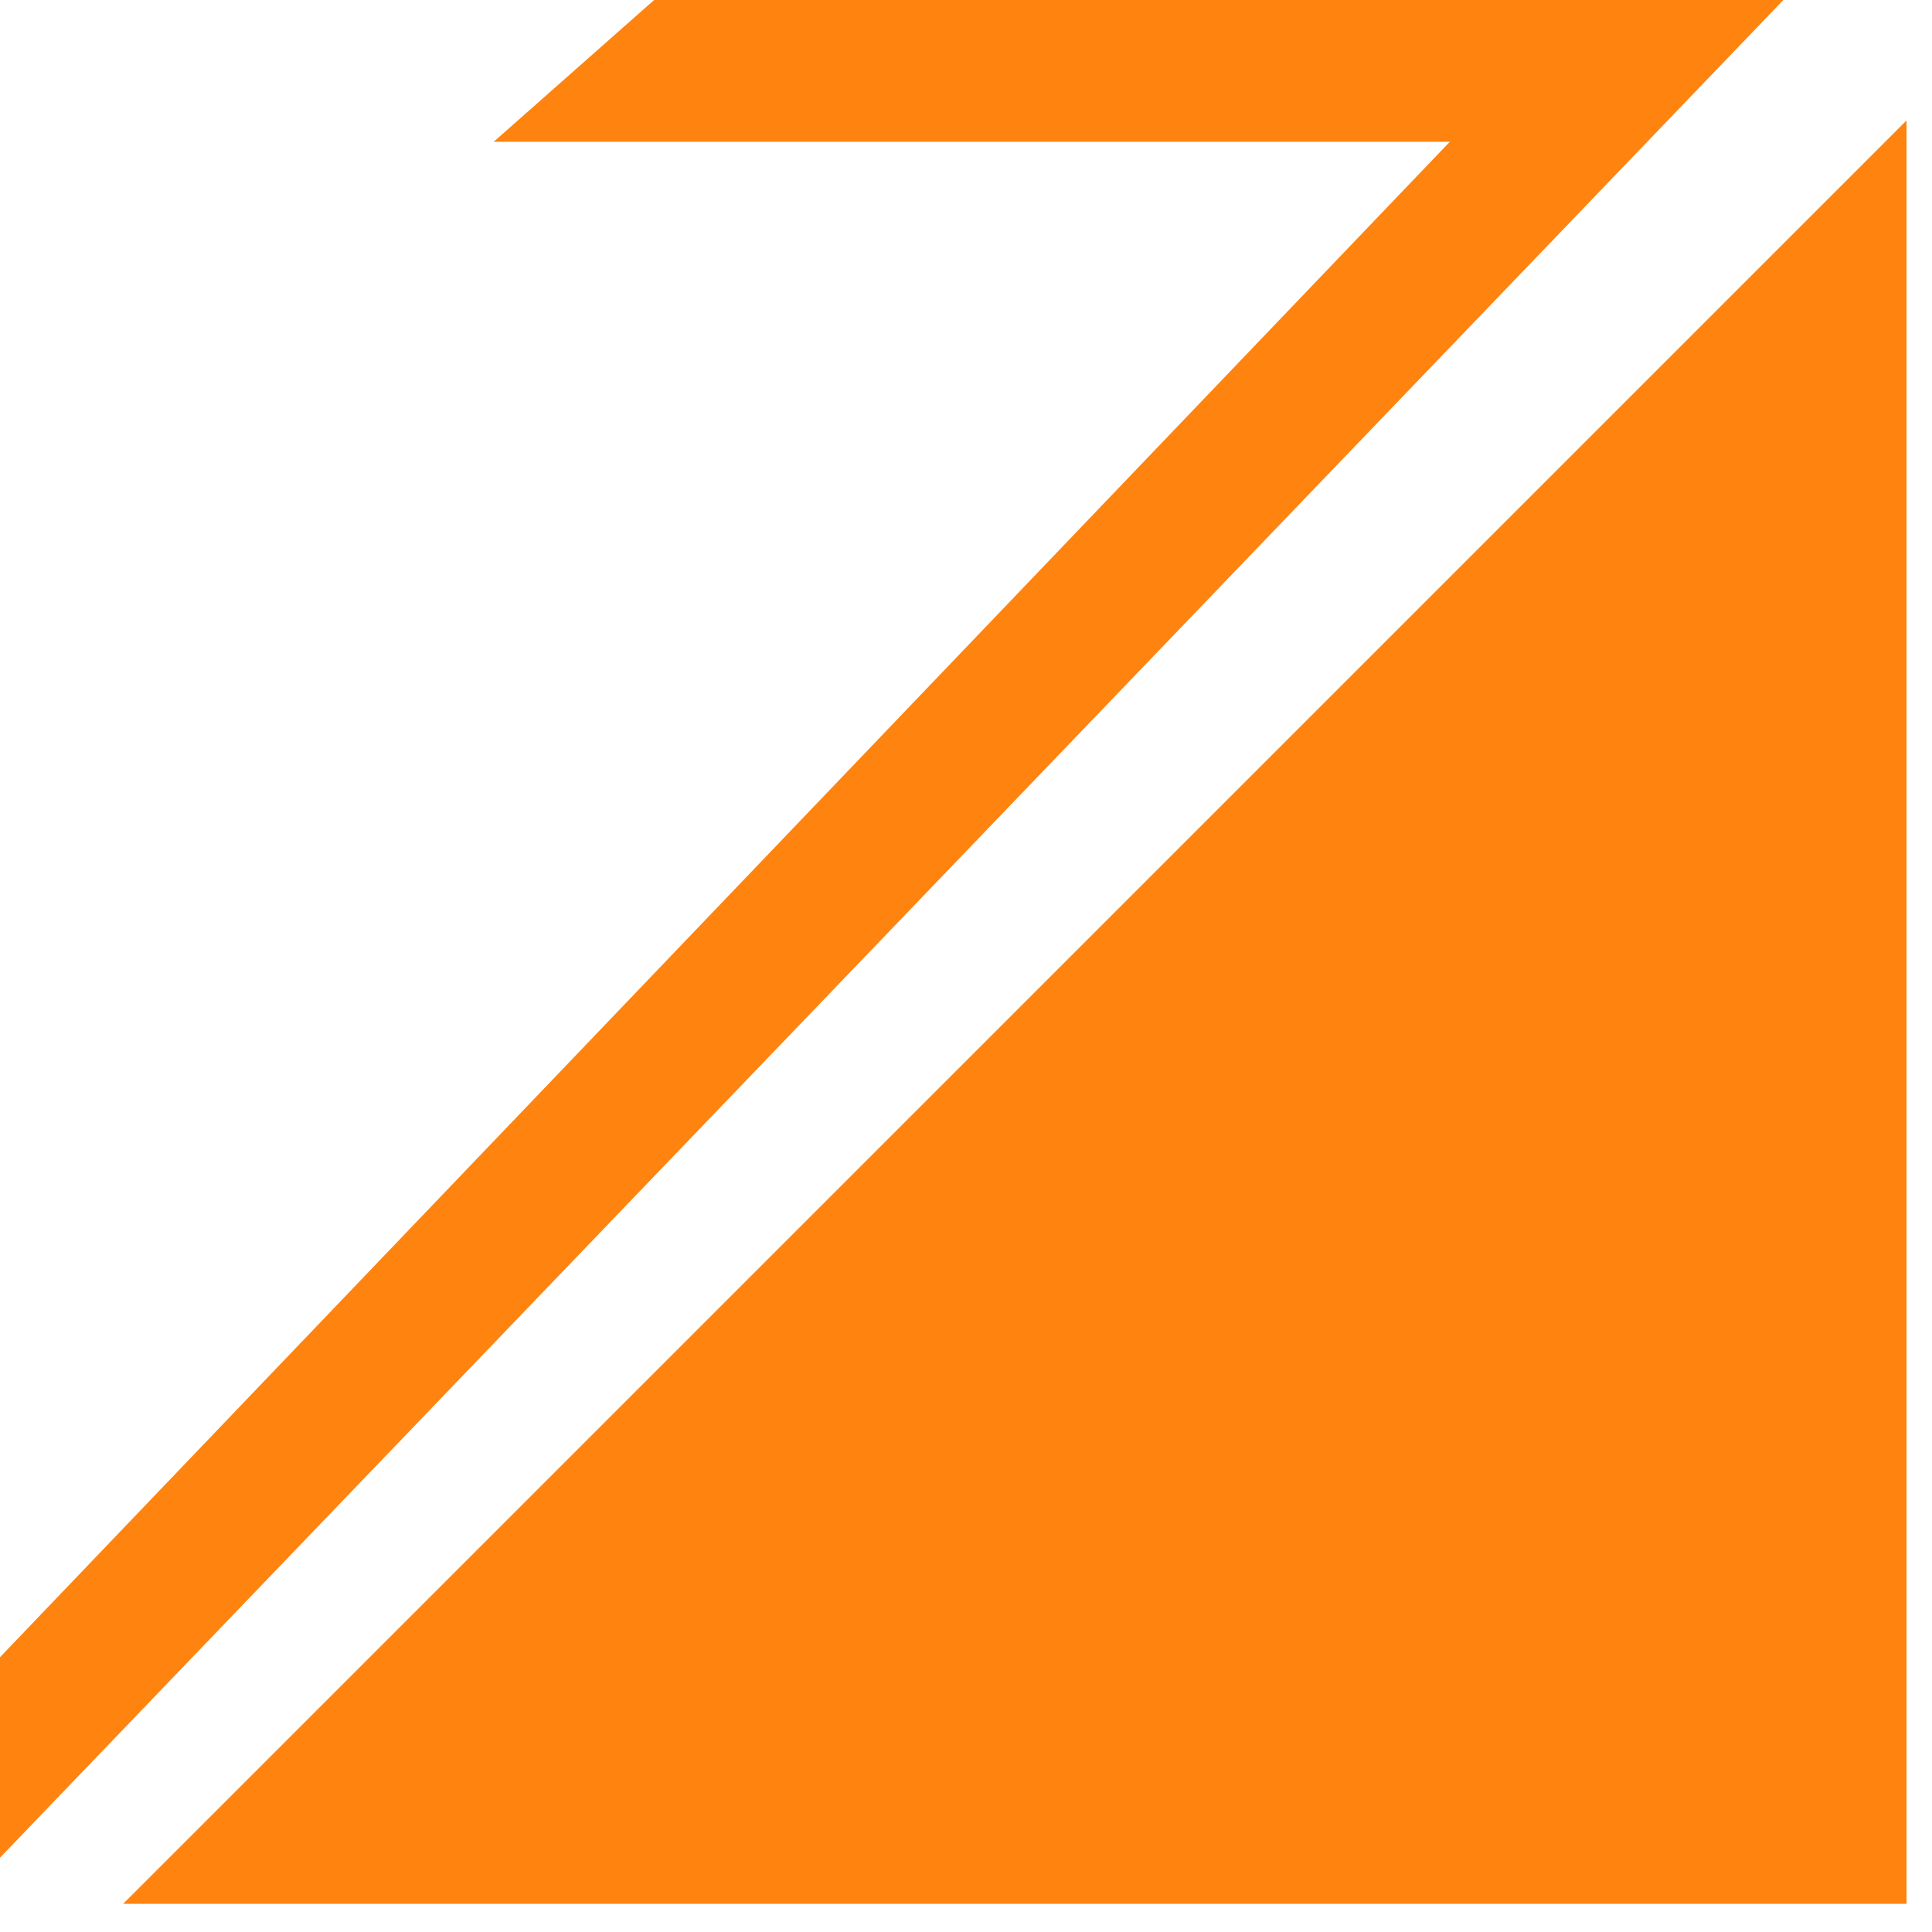
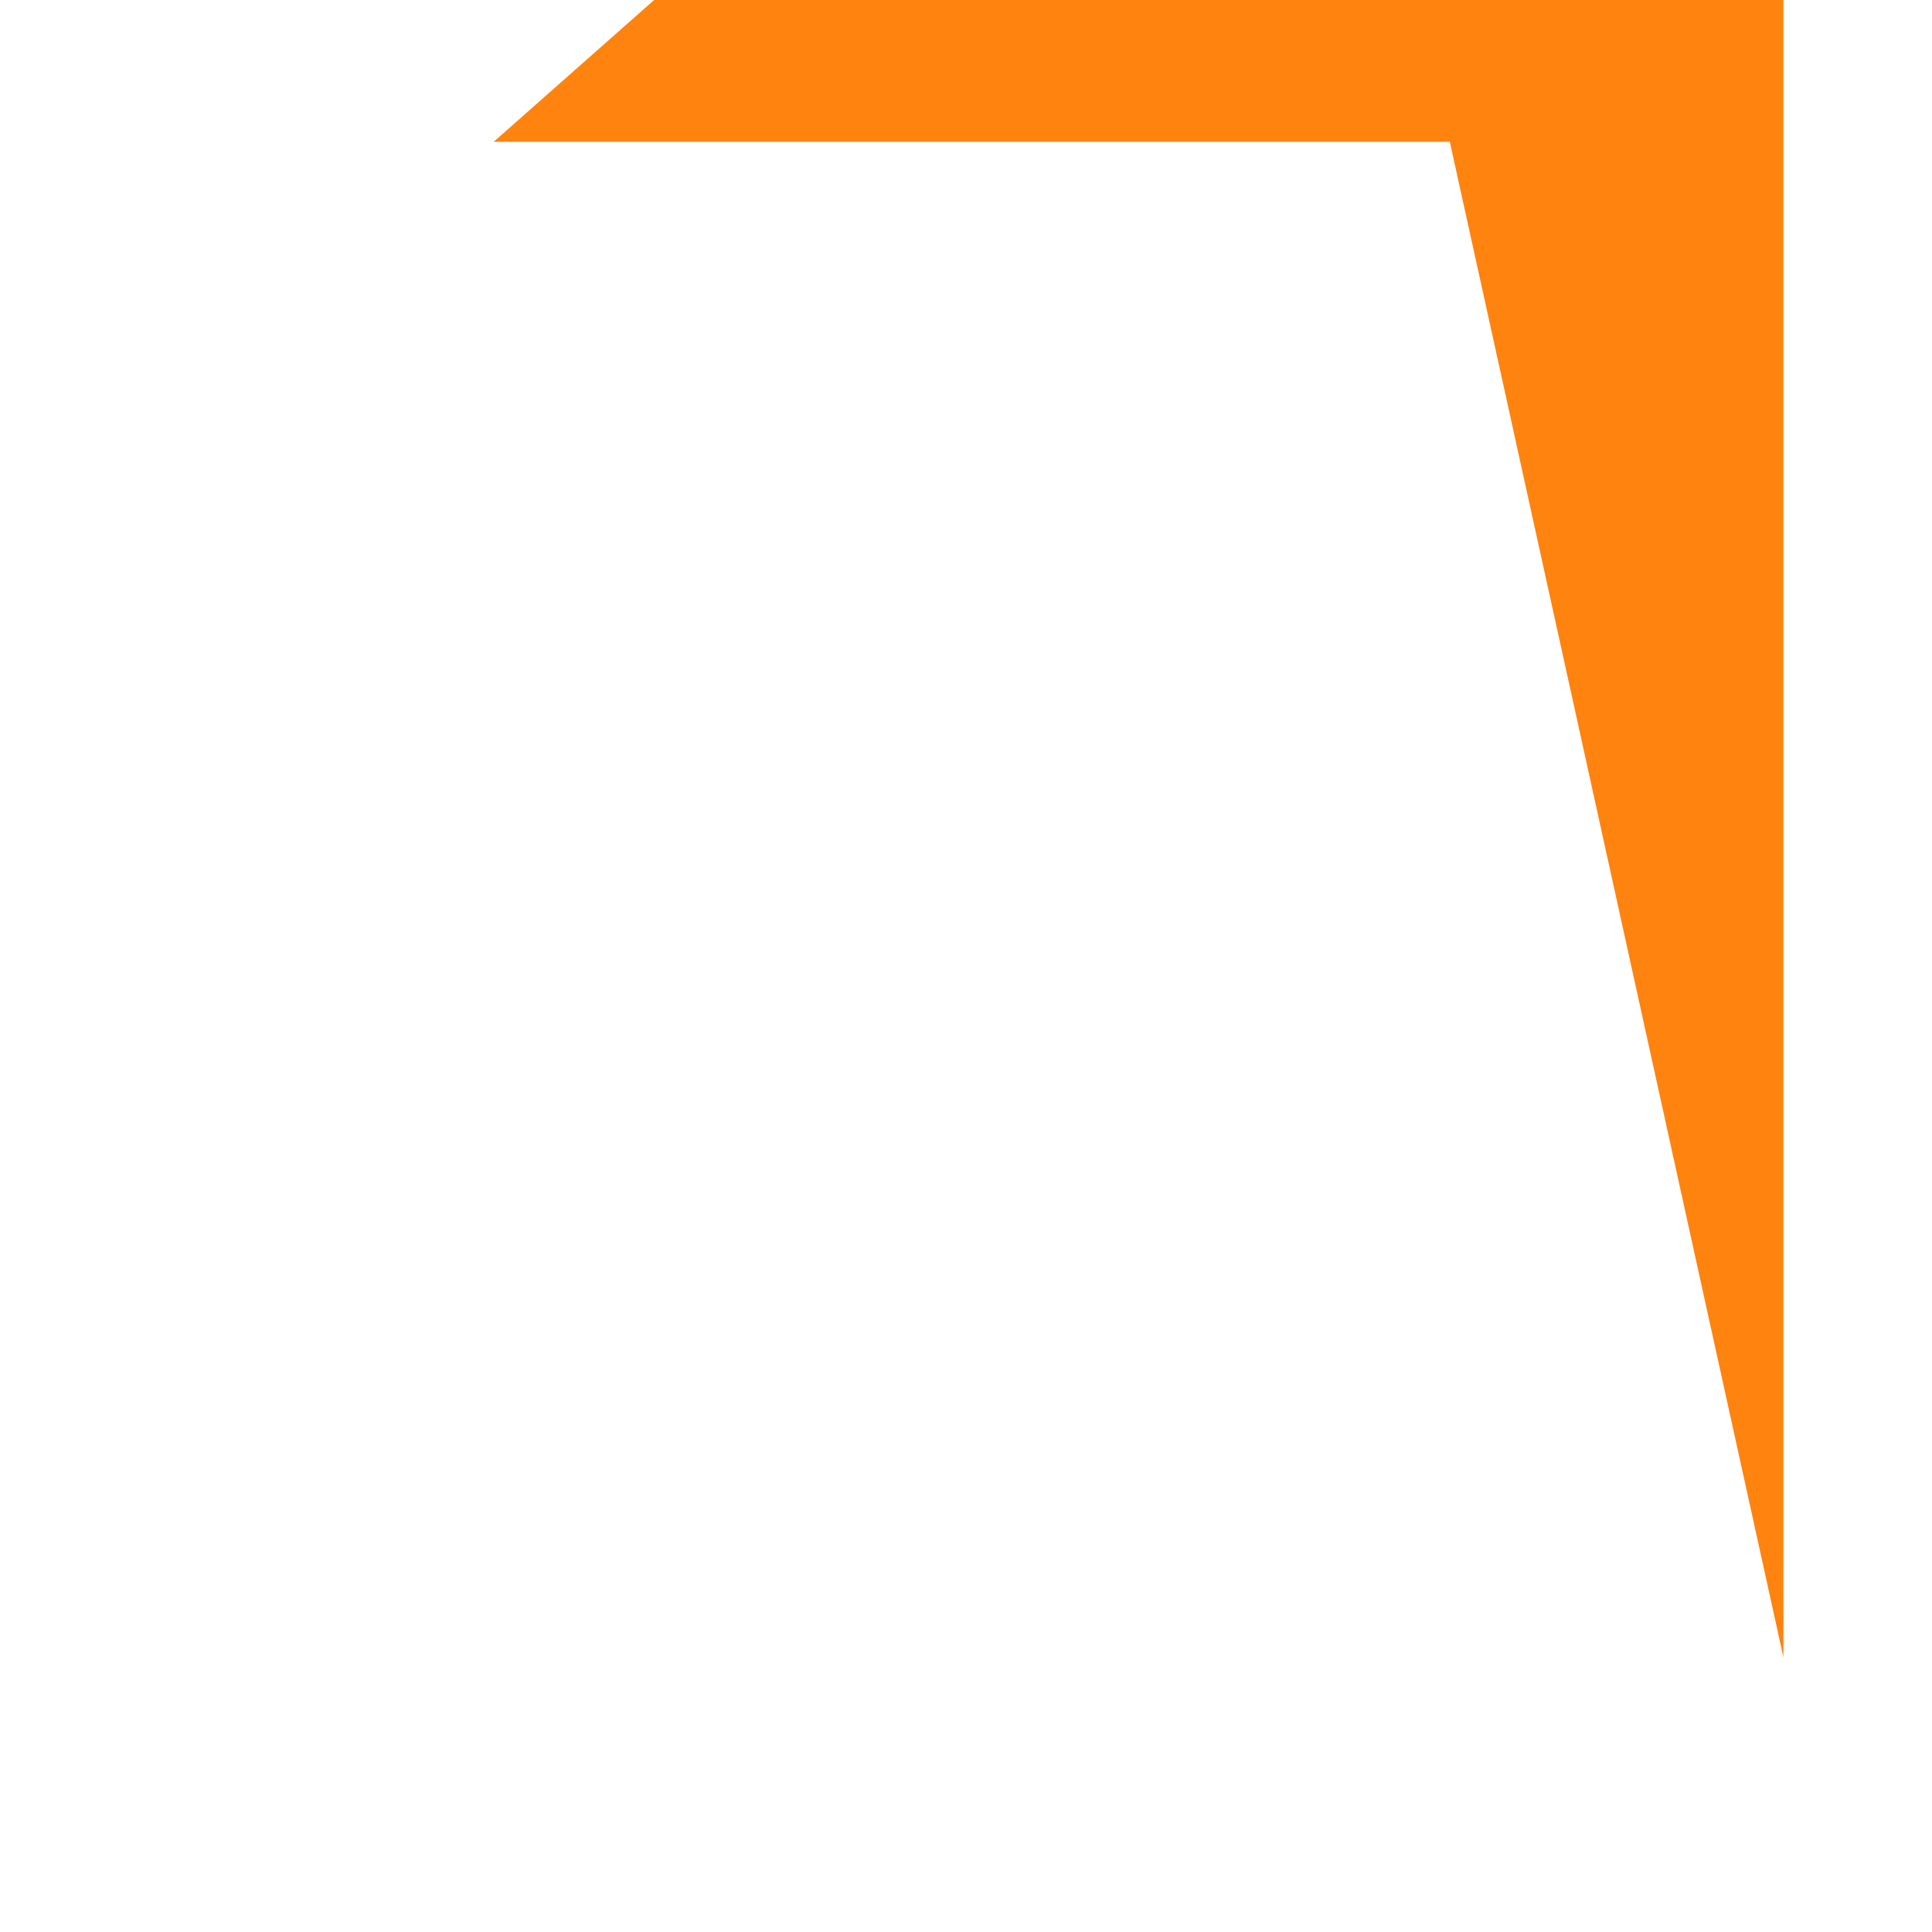
<svg xmlns="http://www.w3.org/2000/svg" width="52" height="52" viewBox="0 0 52 52" fill="none">
-   <path d="M51.315 3.242V51.242H3.314L51.315 3.242Z" fill="#FF830F" />
-   <path fill-rule="evenodd" clip-rule="evenodd" d="M17.606 0H48L0 50V44.604L39.022 3.816H13.288L17.606 0Z" fill="#FF830F" />
+   <path fill-rule="evenodd" clip-rule="evenodd" d="M17.606 0H48V44.604L39.022 3.816H13.288L17.606 0Z" fill="#FF830F" />
</svg>